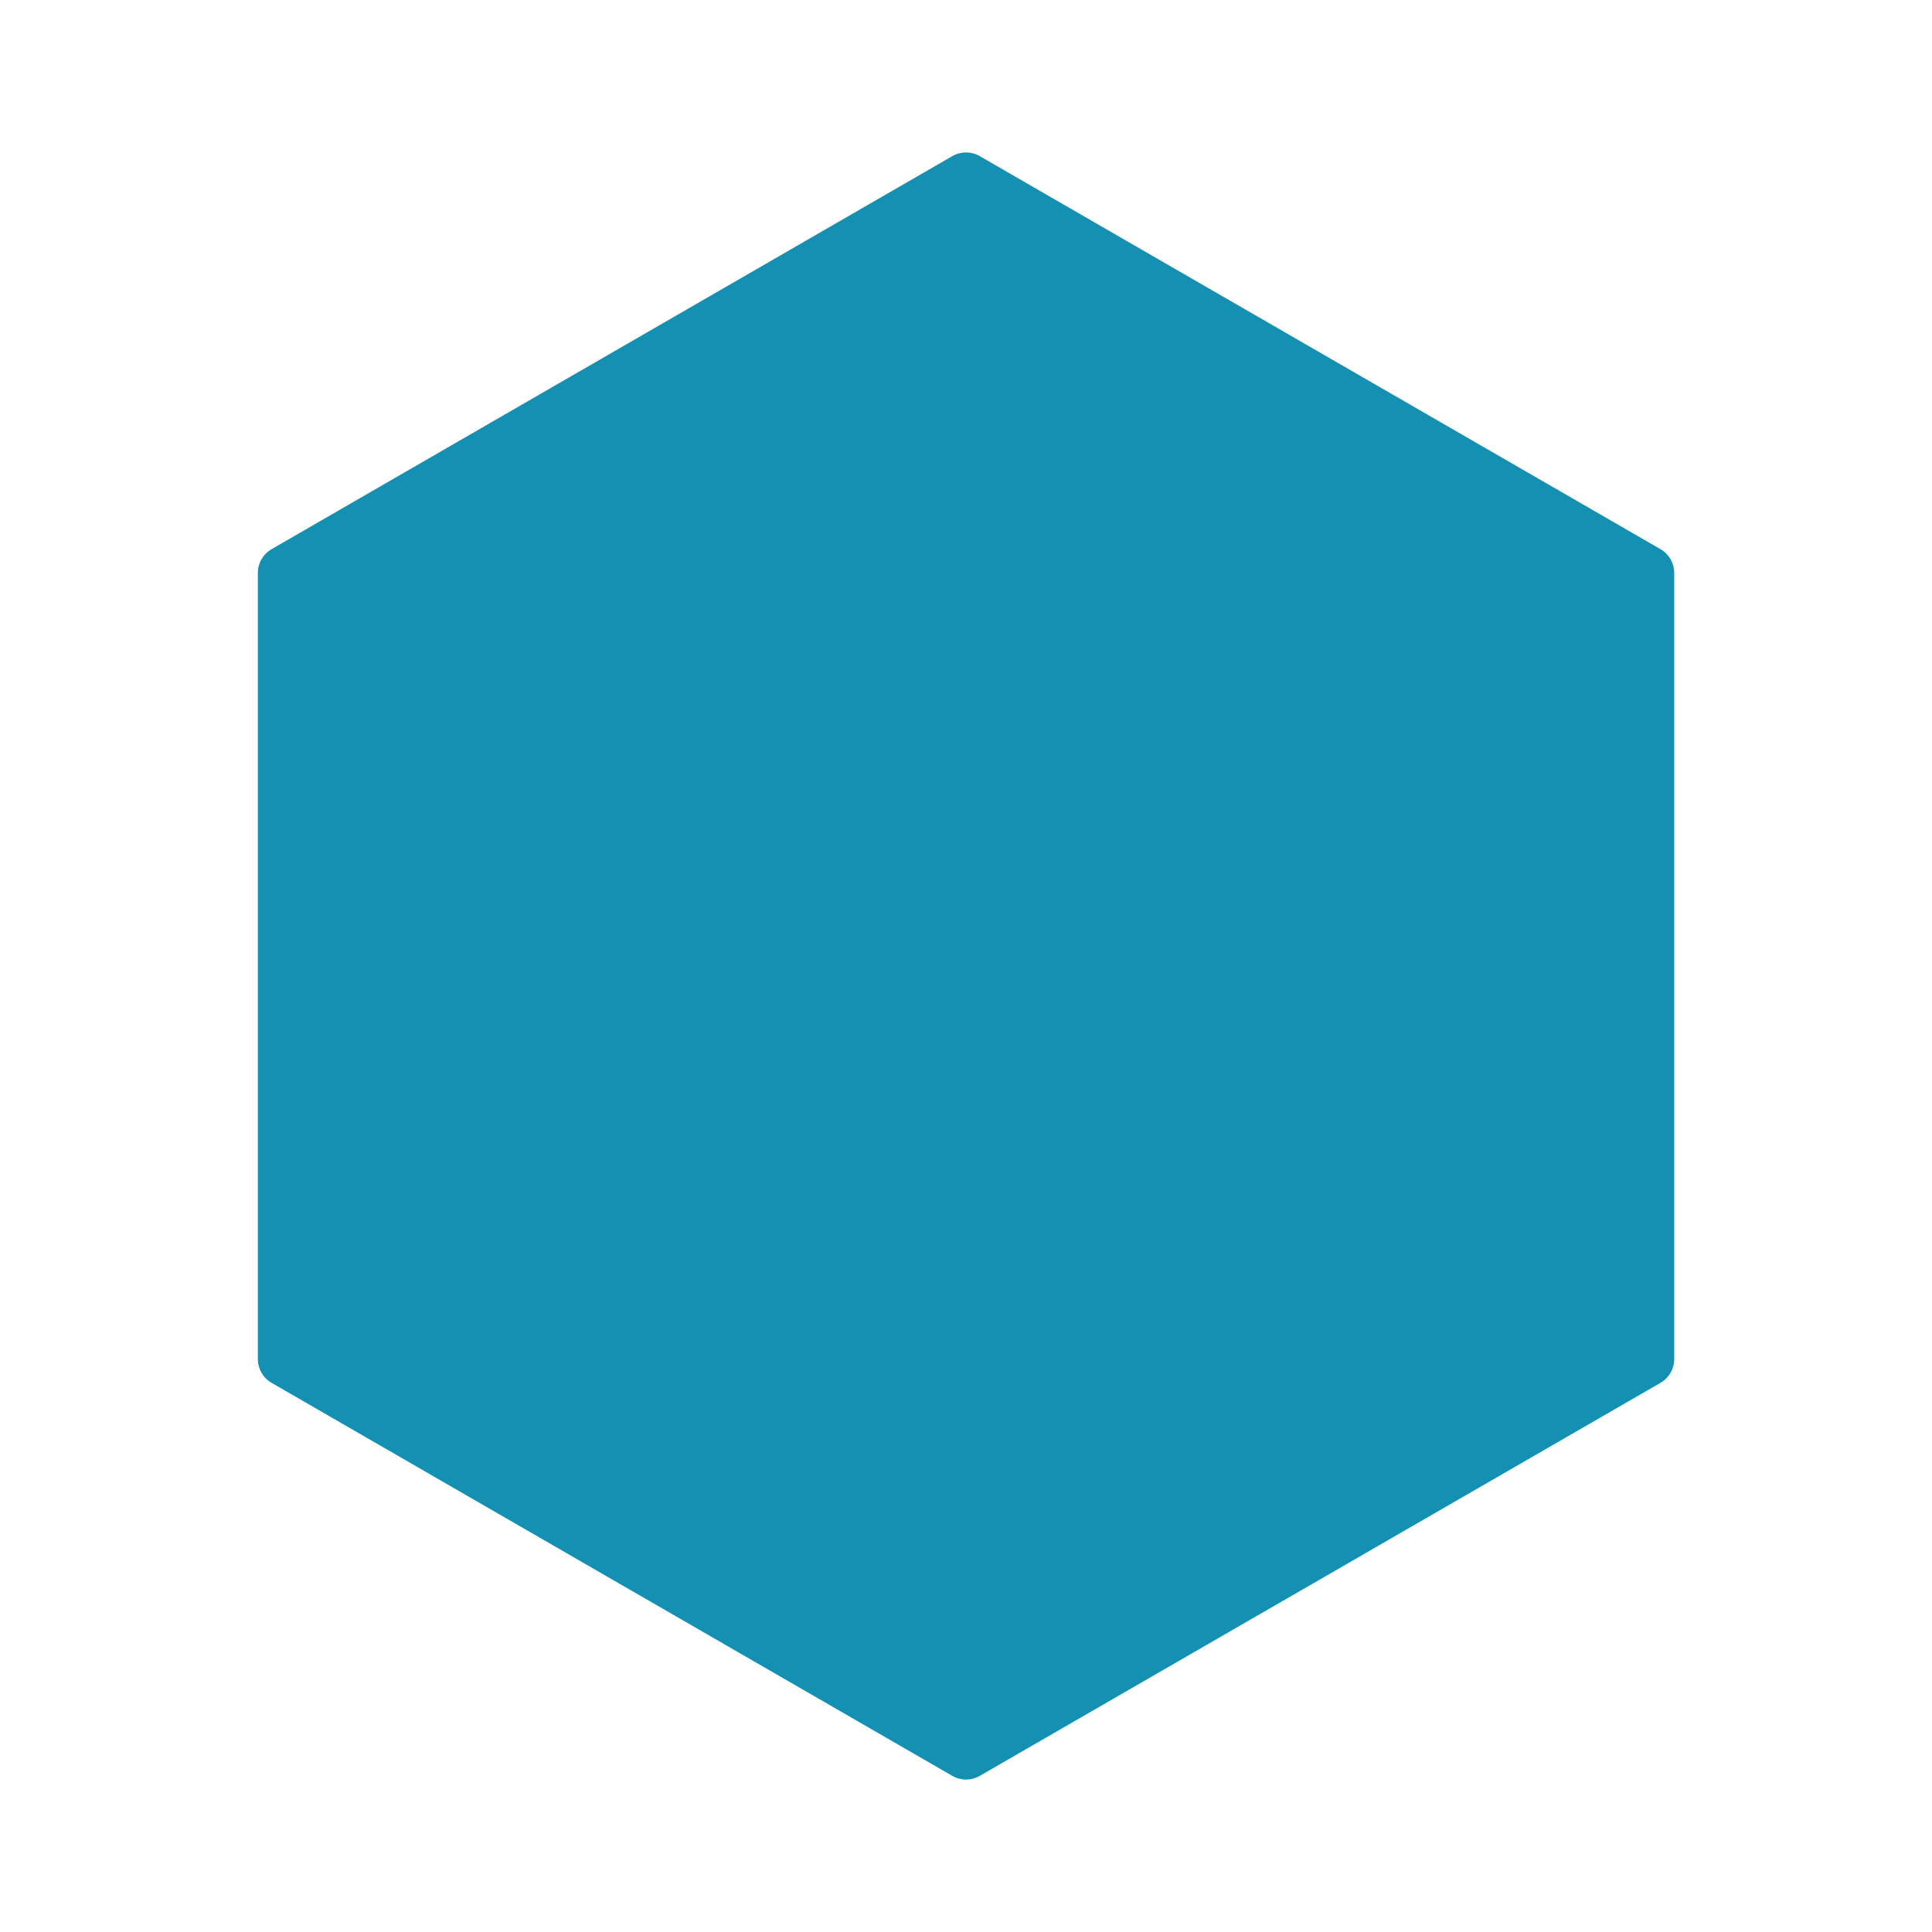
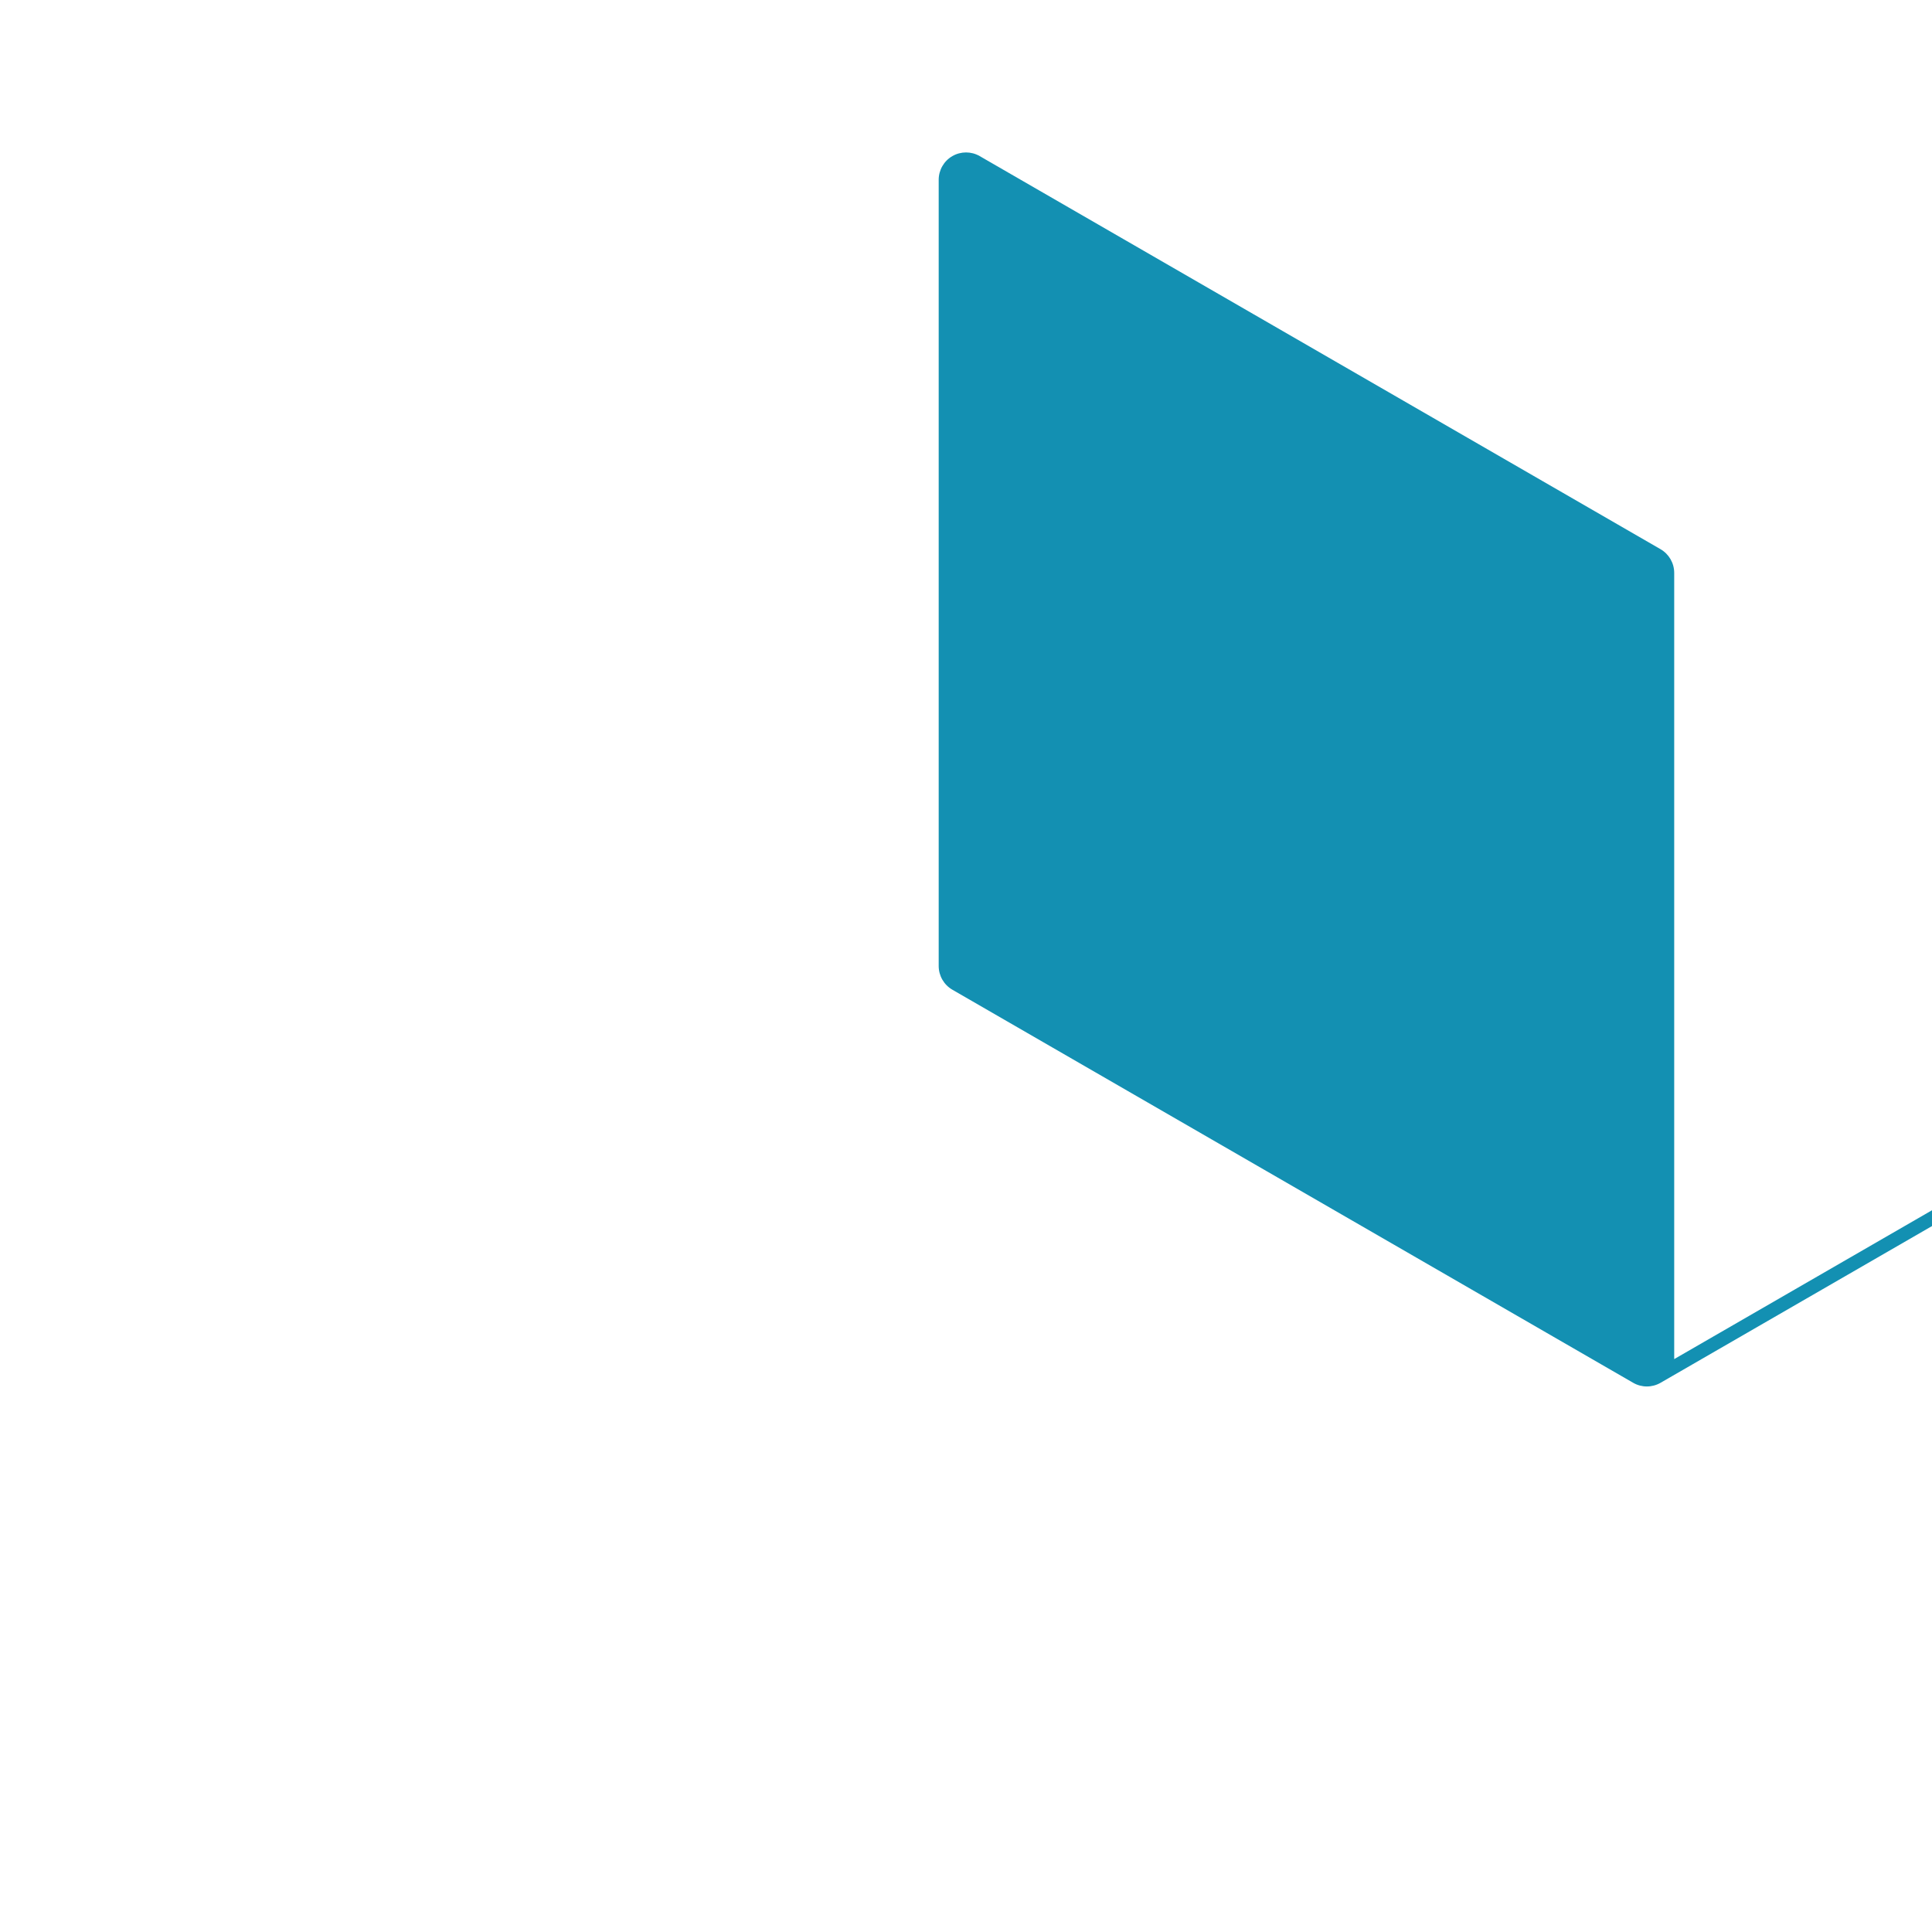
<svg xmlns="http://www.w3.org/2000/svg" id="_レイヤー_1" data-name="レイヤー 1" viewBox="0 0 300 300">
-   <path d="M259.97,211.04v-122.08c0-1.52-.81-2.92-2.12-3.68l-105.72-61.04c-1.31-.76-2.93-.76-4.25,0l-105.72,61.04c-1.31.76-2.12,2.16-2.12,3.68v122.08c0,1.52.81,2.92,2.12,3.68l105.72,61.04c1.31.76,2.93.76,4.25,0l105.72-61.04c1.31-.76,2.12-2.16,2.12-3.68Z" fill="#1390b2" />
+   <path d="M259.97,211.04v-122.08c0-1.52-.81-2.92-2.12-3.68l-105.72-61.04c-1.31-.76-2.93-.76-4.25,0c-1.31.76-2.12,2.16-2.12,3.68v122.08c0,1.52.81,2.92,2.12,3.68l105.72,61.04c1.31.76,2.93.76,4.25,0l105.72-61.04c1.31-.76,2.12-2.16,2.12-3.68Z" fill="#1390b2" />
</svg>